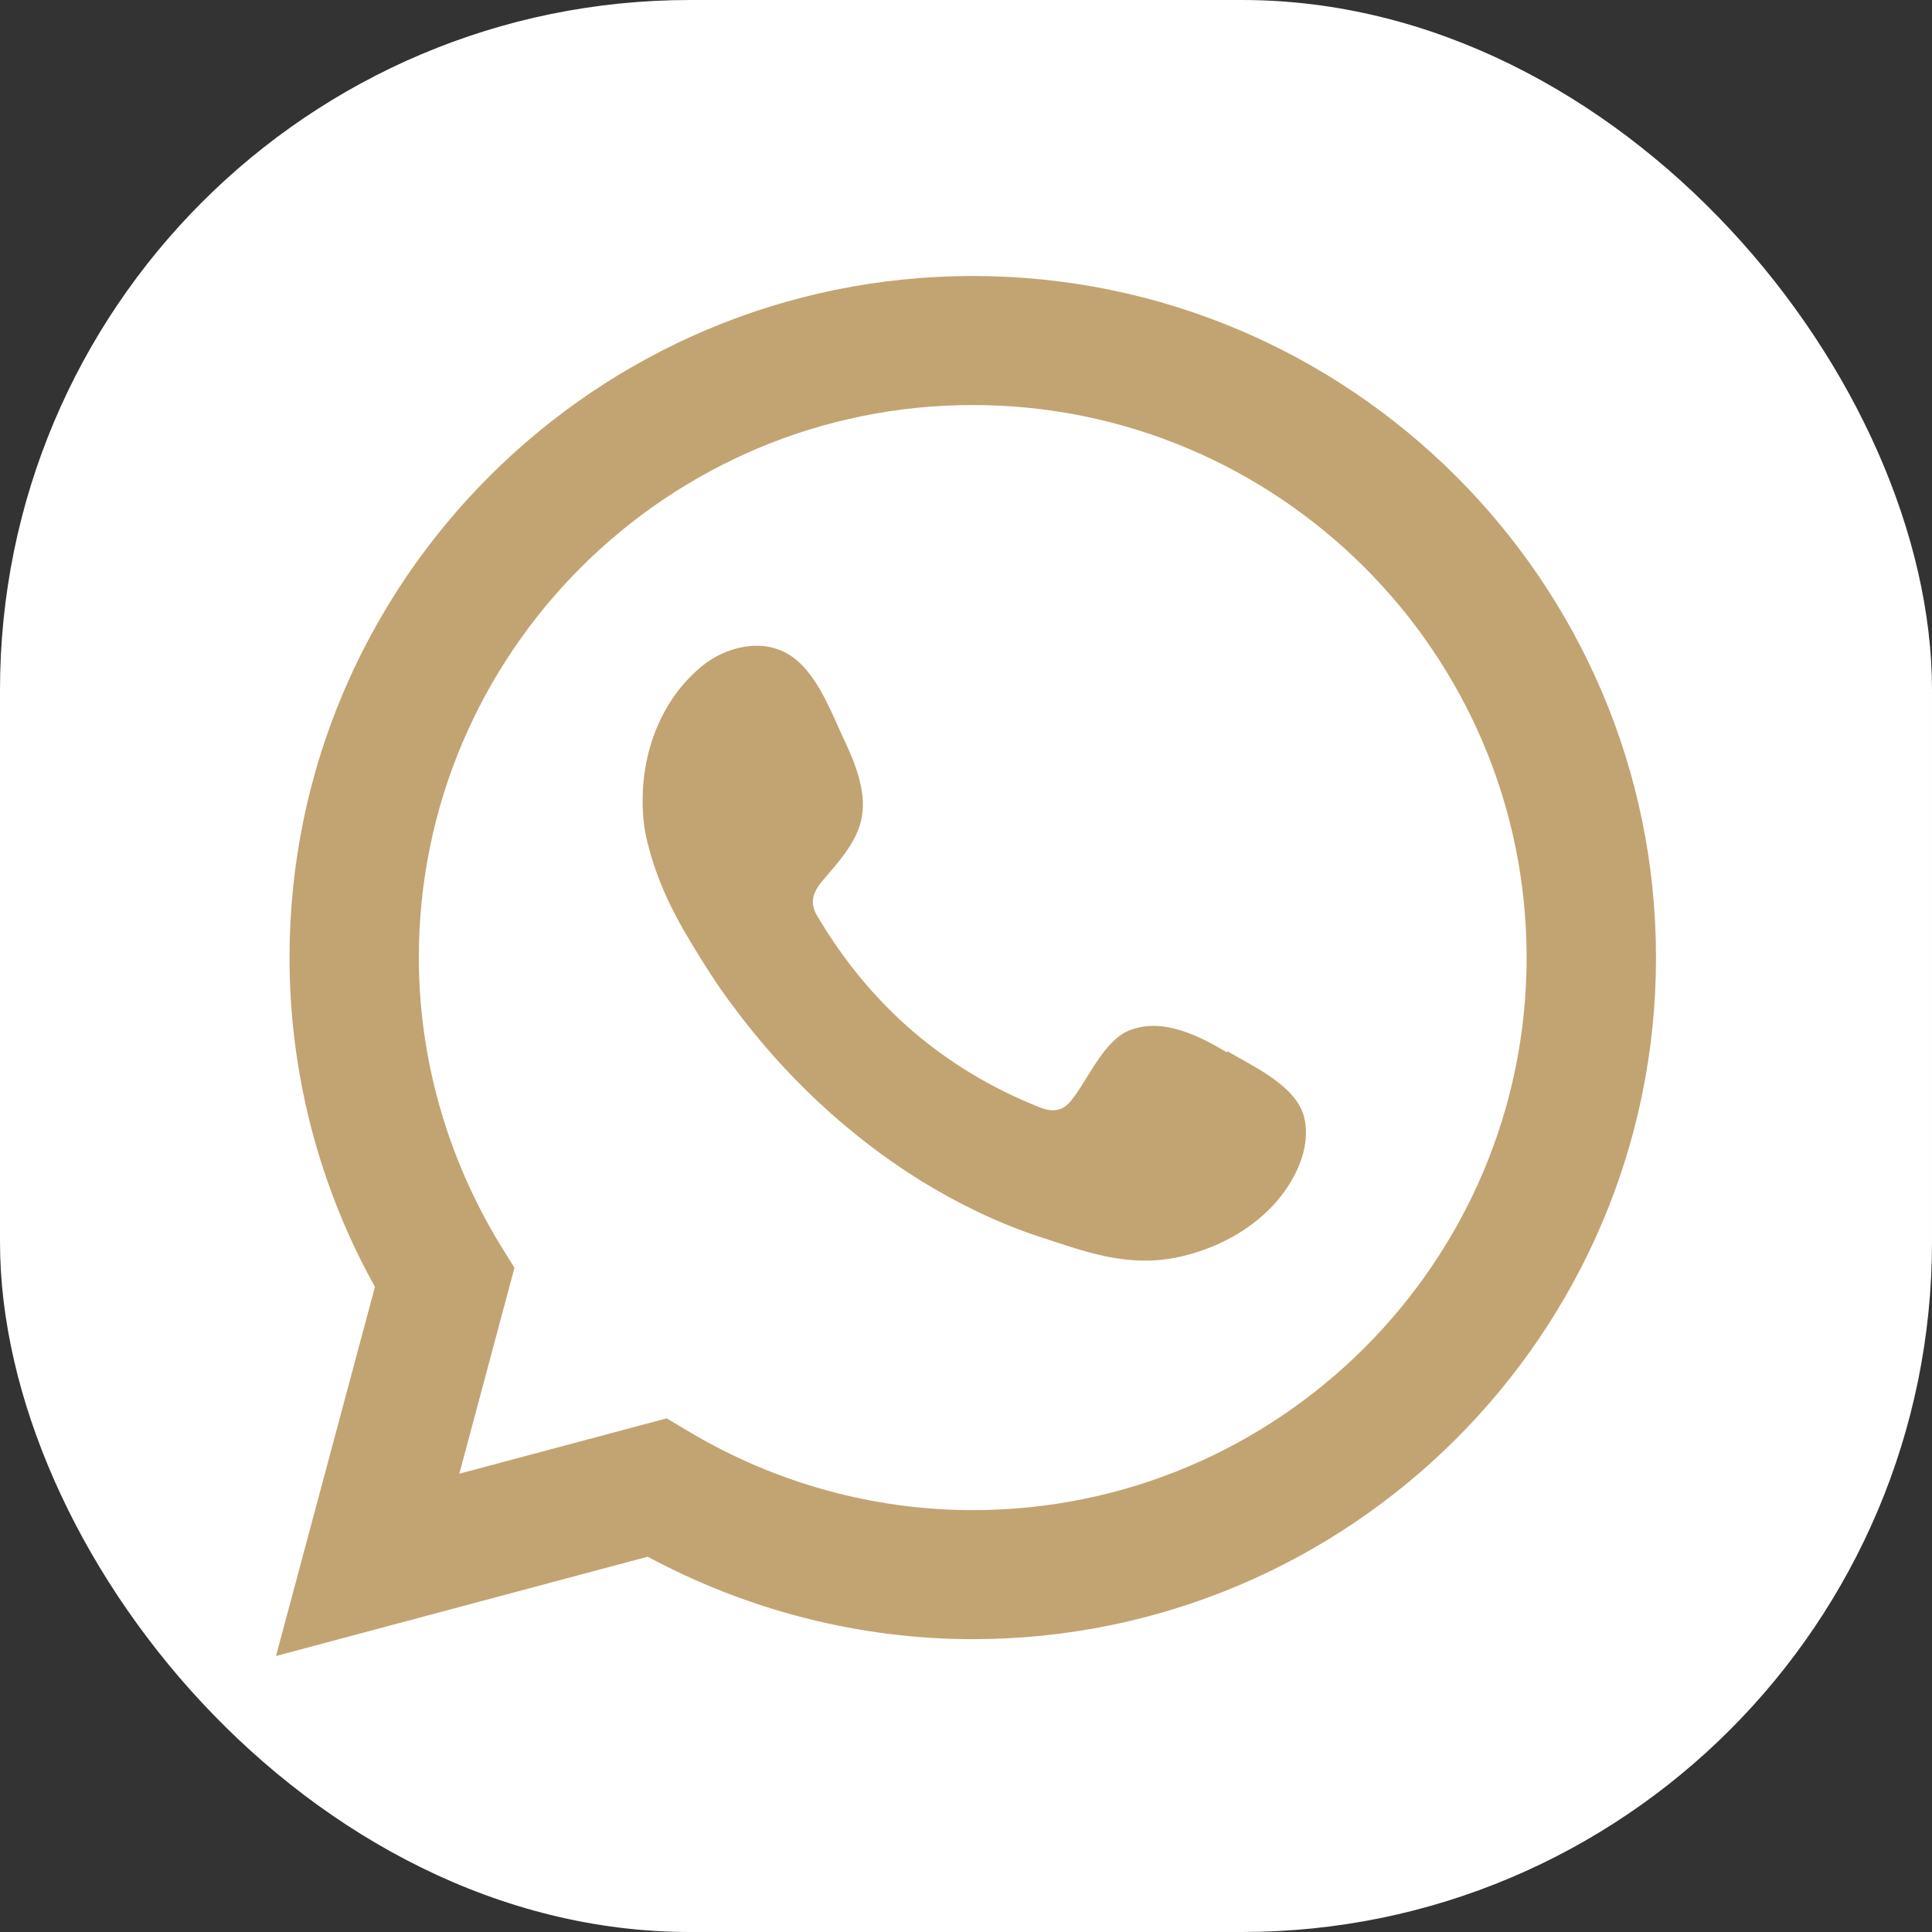
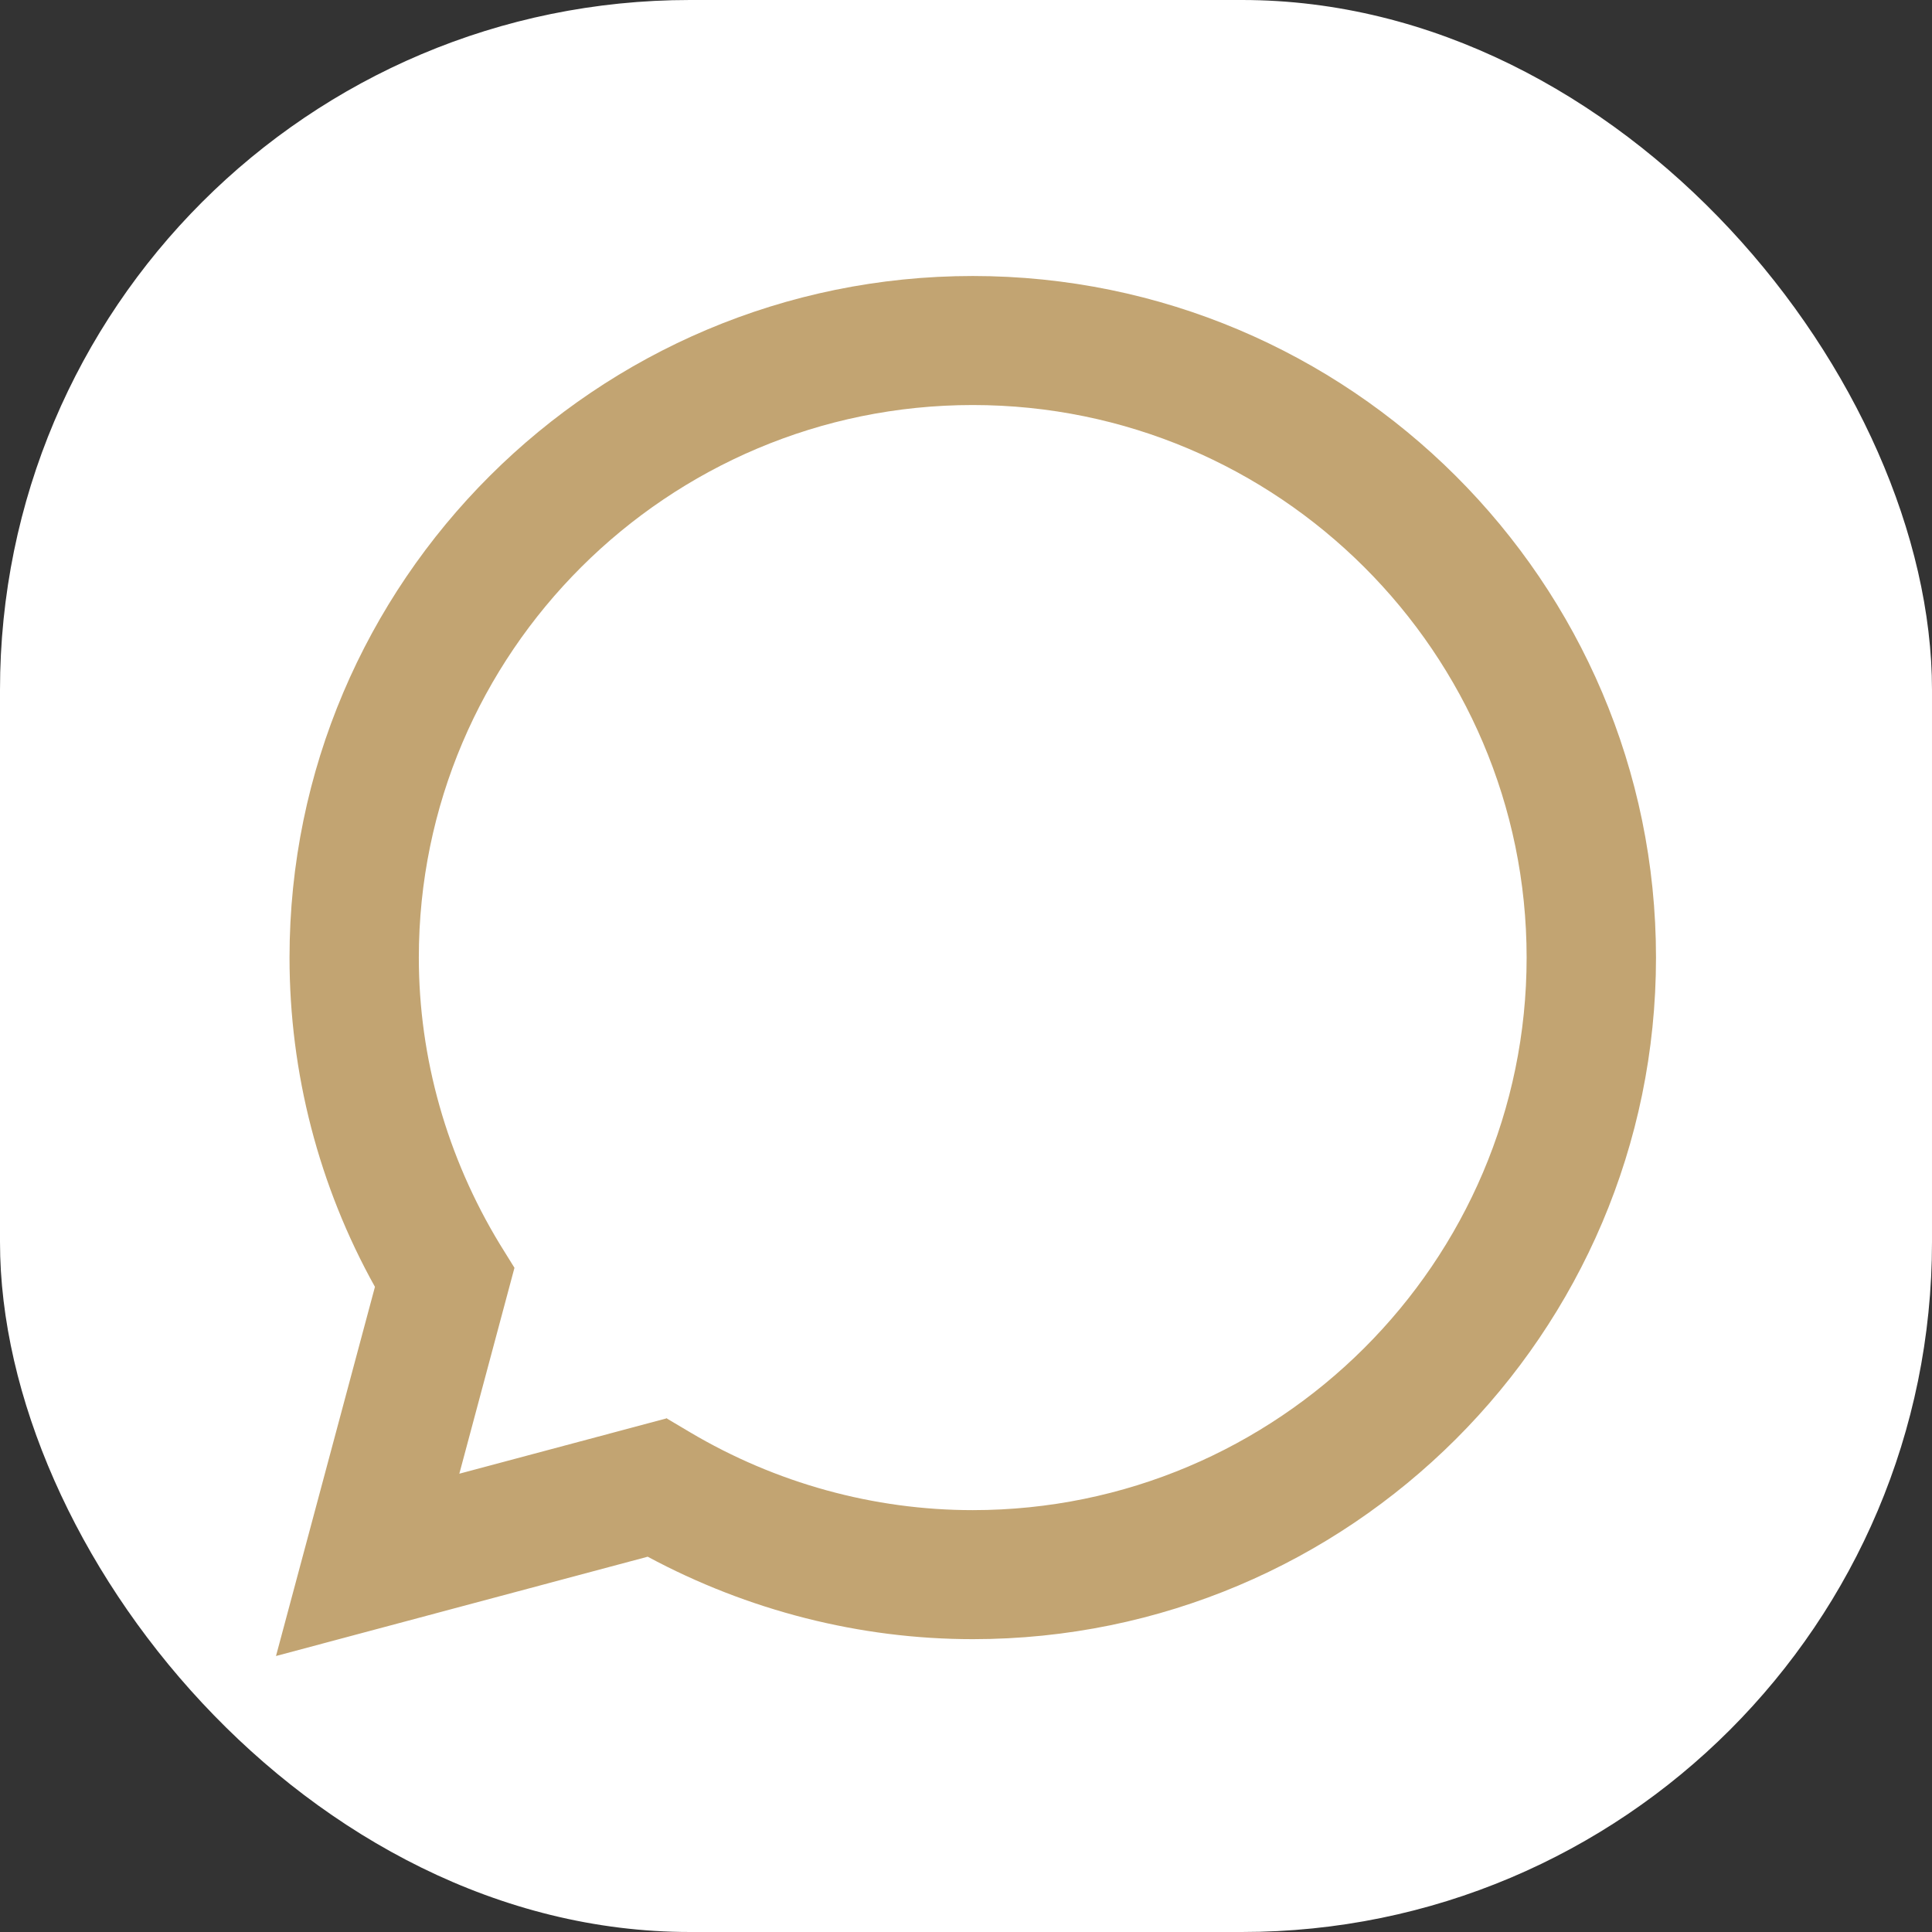
<svg xmlns="http://www.w3.org/2000/svg" width="28" height="28" viewBox="0 0 28 28" fill="none">
  <rect x="0" y="0" width="28" height="28" fill="#333333" stroke="none" />
  <rect width="28" height="28" rx="10" fill="white" />
  <g clip-path="url(#clip0_0_1)">
    <path d="M4 24L5.434 18.65C4.619 17.187 4.196 15.545 4.196 13.878C4.196 8.431 8.637 4 14.098 4C19.558 4 24 8.431 24 13.878C24 19.325 19.558 23.756 14.098 23.756C12.46 23.756 10.838 23.341 9.387 22.561L4 24ZM9.656 20.553L9.998 20.756C11.245 21.496 12.663 21.886 14.098 21.886C18.523 21.886 22.125 18.293 22.125 13.878C22.125 9.463 18.523 5.87 14.098 5.87C9.672 5.87 6.07 9.463 6.07 13.878C6.07 15.333 6.478 16.772 7.244 18.032L7.456 18.374L6.657 21.358L9.672 20.553H9.656Z" fill="#C2A472" />
-     <path fill-rule="evenodd" clip-rule="evenodd" d="M17.782 15.252C17.374 15.008 16.844 14.74 16.363 14.935C15.997 15.081 15.76 15.659 15.524 15.951C15.402 16.106 15.255 16.122 15.068 16.049C13.682 15.496 12.623 14.577 11.865 13.309C11.734 13.114 11.759 12.959 11.914 12.772C12.142 12.504 12.435 12.195 12.492 11.829C12.557 11.463 12.386 11.041 12.231 10.716C12.036 10.301 11.824 9.707 11.408 9.472C11.025 9.252 10.52 9.374 10.178 9.65C9.591 10.13 9.306 10.878 9.314 11.626C9.314 11.837 9.338 12.049 9.395 12.252C9.517 12.74 9.737 13.203 9.998 13.634C10.194 13.959 10.398 14.285 10.626 14.585C11.367 15.585 12.288 16.455 13.348 17.114C13.878 17.439 14.456 17.724 15.051 17.919C15.72 18.138 16.314 18.366 17.032 18.228C17.782 18.081 18.523 17.618 18.825 16.894C18.914 16.683 18.955 16.439 18.906 16.211C18.8 15.74 18.173 15.463 17.79 15.236L17.782 15.252Z" fill="#C2A472" />
  </g>
  <defs>
    <clipPath id="clip0_0_1">
      <rect width="20" height="20" fill="white" transform="translate(4 4)" />
    </clipPath>
  </defs>
</svg>